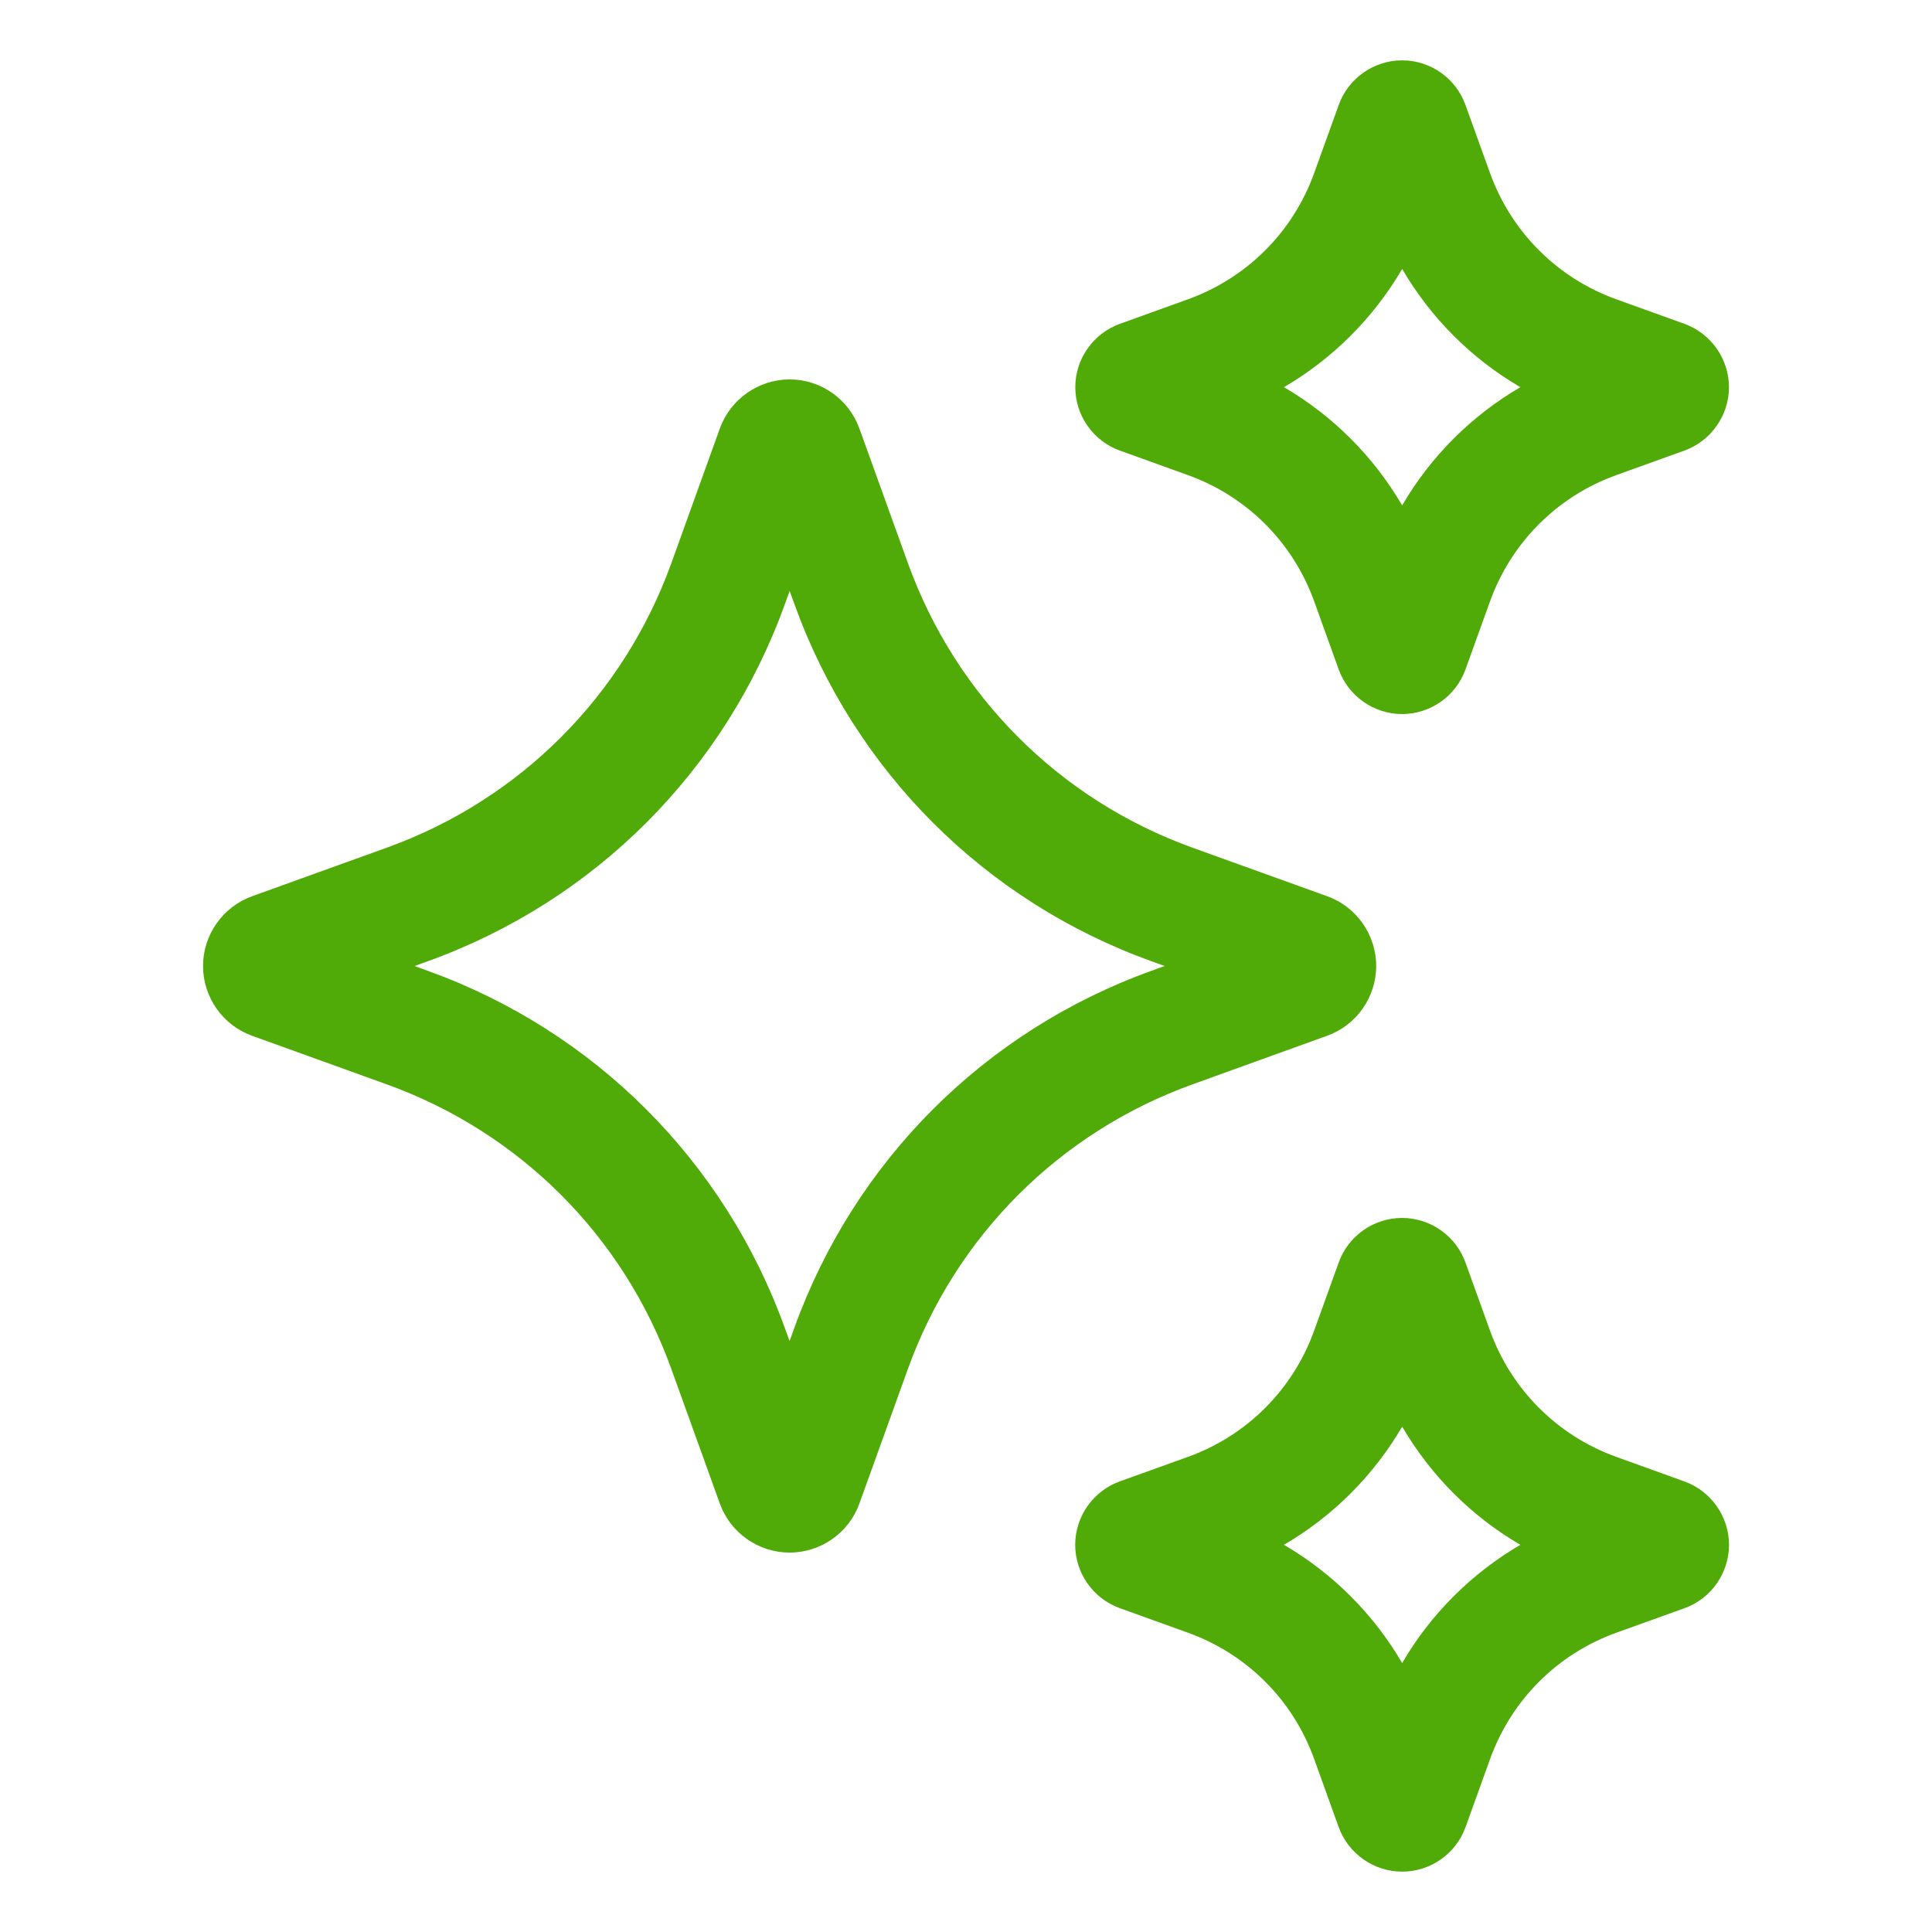
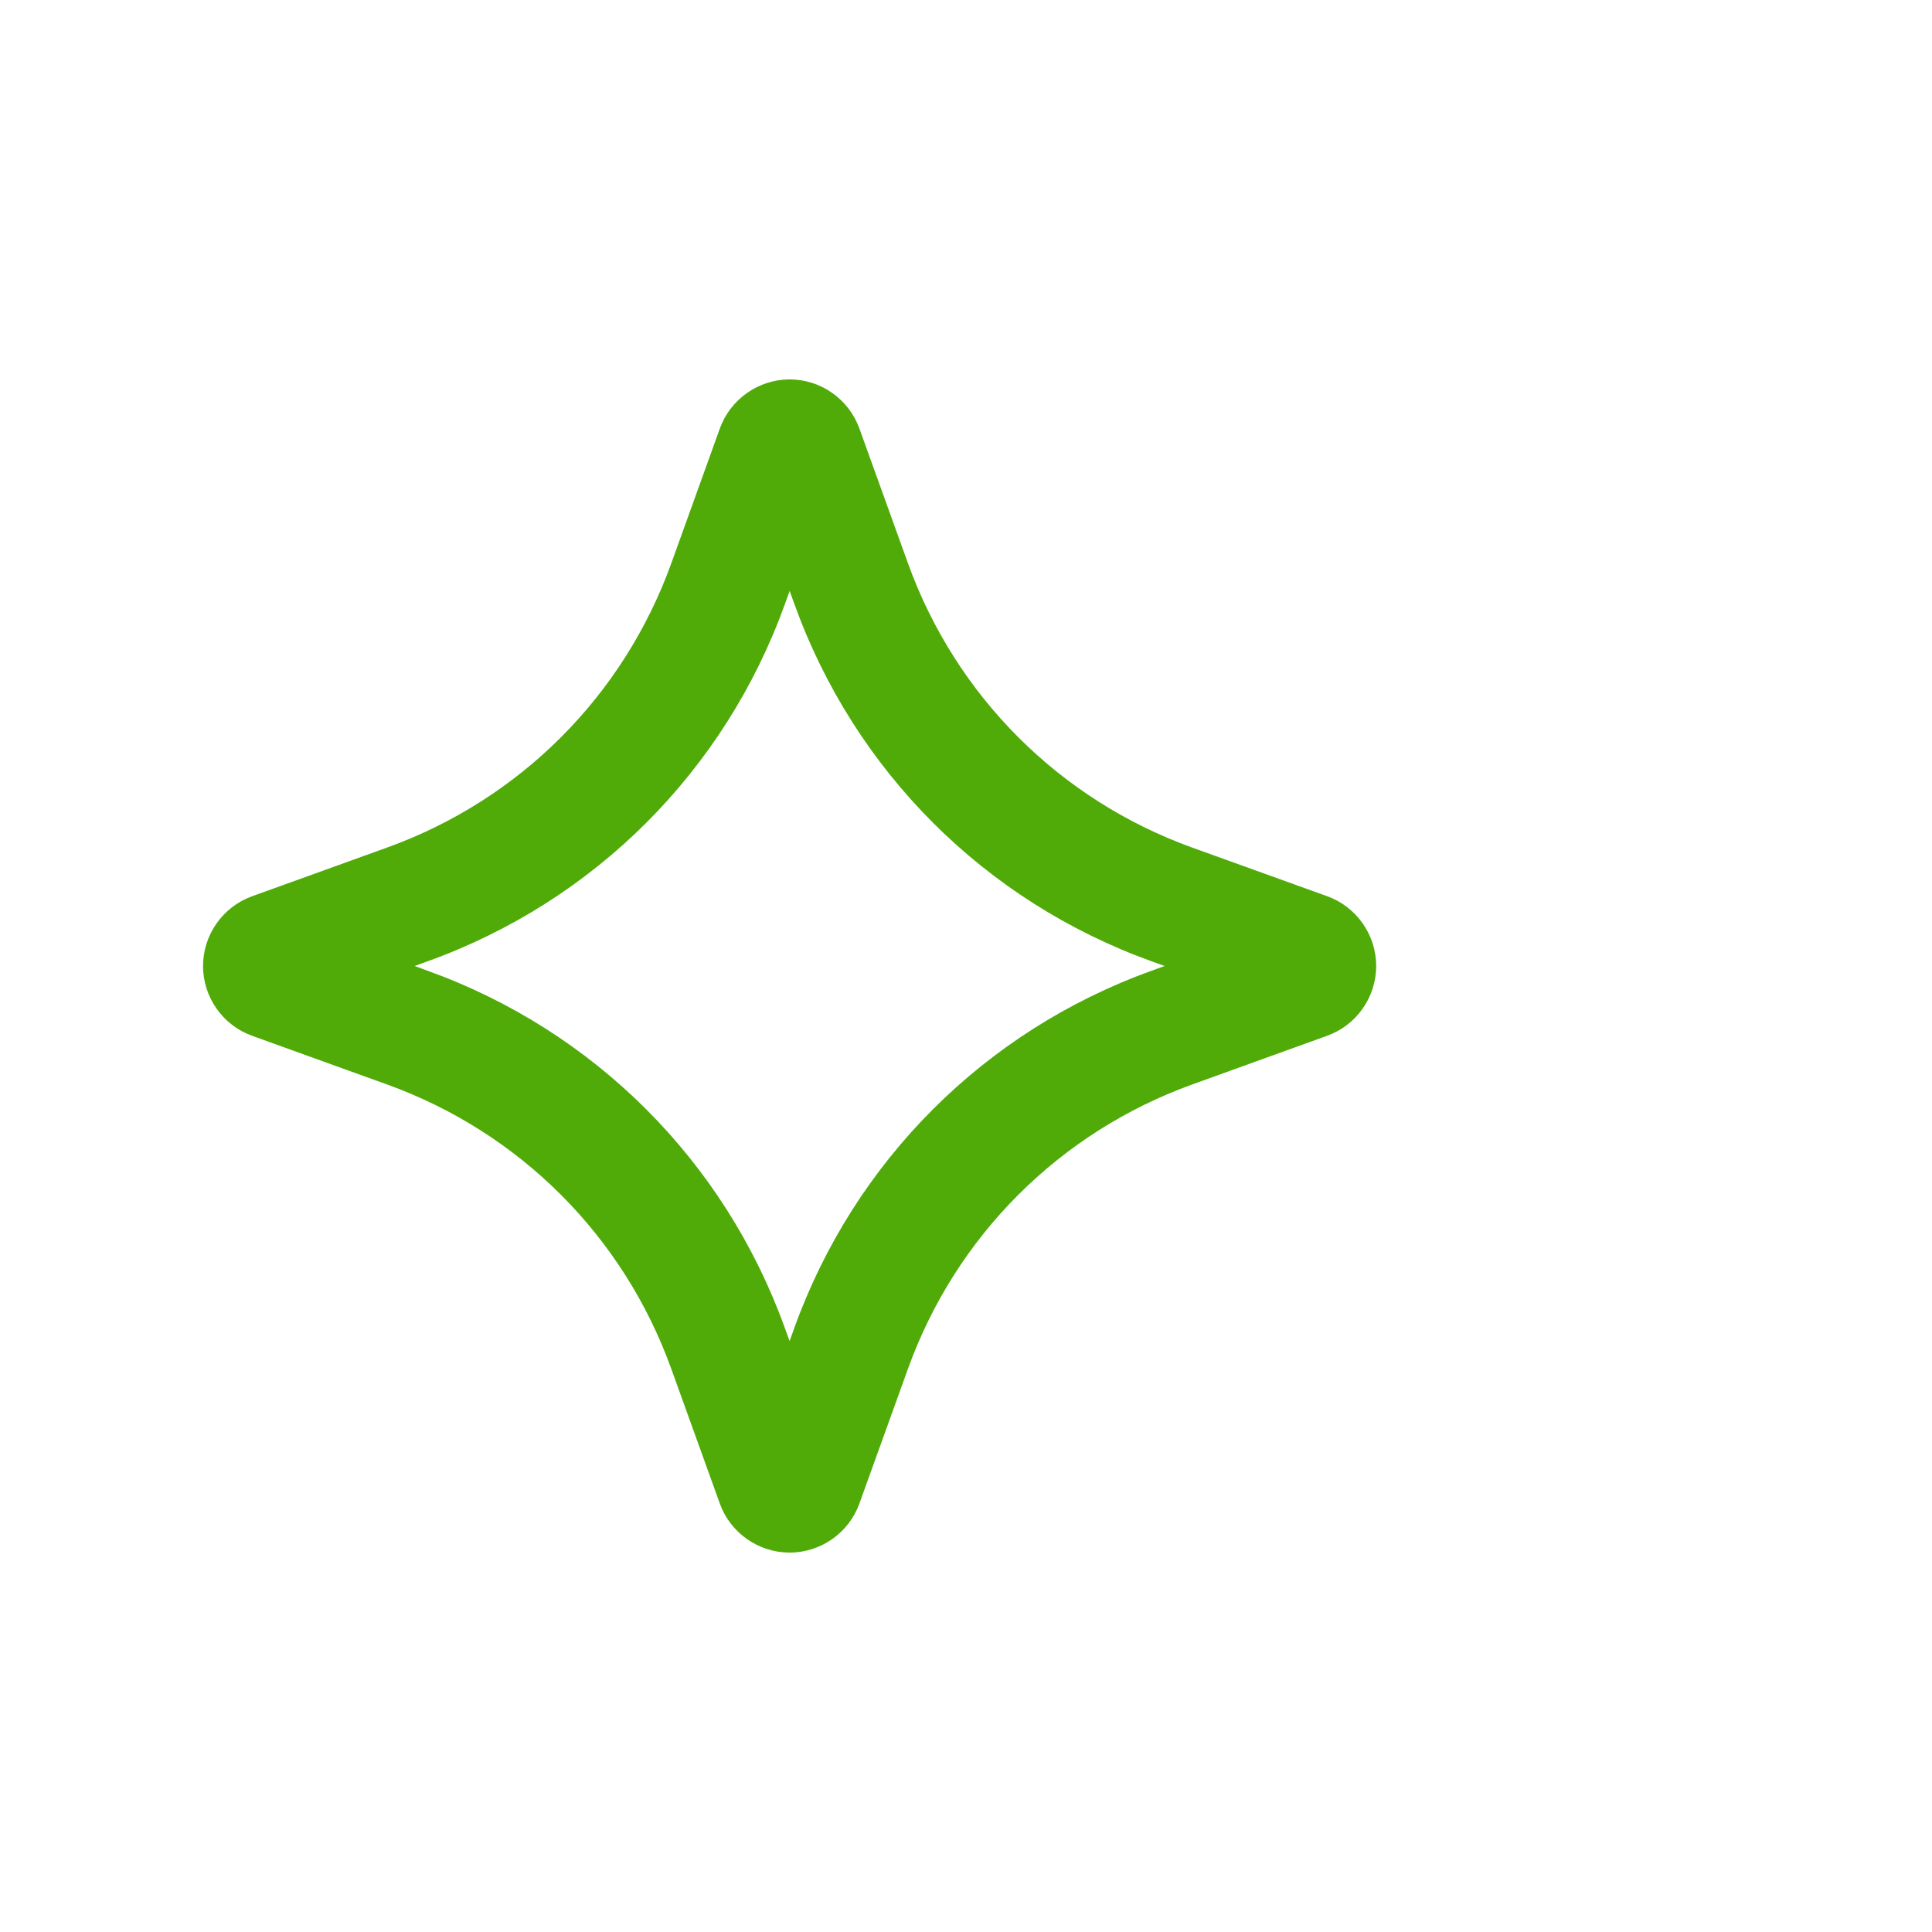
<svg xmlns="http://www.w3.org/2000/svg" width="42" height="42" viewBox="0 0 42 42" fill="none">
-   <path d="M28.849 22.517C29.488 22.289 29.917 21.679 29.917 21C29.917 20.322 29.488 19.711 28.851 19.483L25.924 18.428C23.034 17.387 20.779 15.131 19.737 12.241L18.682 9.314C18.452 8.677 17.843 8.248 17.168 8.248C16.49 8.248 15.88 8.676 15.649 9.314L14.595 12.241C13.553 15.132 11.298 17.387 8.407 18.428L5.482 19.483C4.843 19.713 4.414 20.322 4.414 21C4.414 21.679 4.843 22.288 5.48 22.517L8.407 23.573C11.297 24.614 13.552 26.869 14.594 29.76L15.649 32.688C15.879 33.325 16.489 33.752 17.166 33.752C17.843 33.752 18.454 33.323 18.682 32.687L19.737 29.76C20.778 26.87 23.034 24.615 25.924 23.573L28.849 22.517ZM25.035 21.103C21.406 22.41 18.575 25.241 17.267 28.87L17.165 29.154L17.062 28.87C15.754 25.241 12.923 22.41 9.295 21.103L9.013 21L9.296 20.898C12.925 19.591 15.757 16.76 17.064 13.13L17.166 12.847L17.269 13.13C18.576 16.76 21.407 19.591 25.035 20.898L25.318 21L25.035 21.103Z" fill="#50AB09" />
-   <path d="M24.344 9.795L25.826 10.329C27.108 10.791 28.107 11.791 28.569 13.072L29.102 14.553C29.311 15.133 29.865 15.523 30.48 15.523C31.096 15.523 31.651 15.133 31.858 14.554L32.392 13.072C32.855 11.79 33.855 10.79 35.136 10.329L36.619 9.795C37.195 9.586 37.585 9.034 37.586 8.421C37.587 7.808 37.202 7.253 36.619 7.04L35.136 6.506C33.855 6.044 32.855 5.044 32.392 3.763L31.858 2.281C31.65 1.701 31.097 1.312 30.482 1.312C29.865 1.312 29.311 1.702 29.103 2.281L28.569 3.763C28.107 5.045 27.107 6.044 25.826 6.506L24.34 7.042C23.763 7.252 23.374 7.807 23.376 8.421C23.377 9.035 23.767 9.588 24.344 9.795ZM30.482 5.847C31.104 6.913 31.987 7.796 33.051 8.417C31.986 9.039 31.102 9.922 30.482 10.987C29.859 9.922 28.976 9.038 27.912 8.417C28.976 7.795 29.859 6.912 30.482 5.847Z" fill="#50AB09" />
-   <path d="M36.617 32.205L35.136 31.671C33.855 31.209 32.855 30.209 32.392 28.928L31.858 27.446C31.65 26.867 31.096 26.477 30.48 26.477C29.863 26.477 29.309 26.867 29.102 27.446L28.568 28.928C28.106 30.21 27.106 31.21 25.825 31.671L24.344 32.204C23.765 32.411 23.376 32.965 23.374 33.58C23.373 34.194 23.76 34.749 24.343 34.96L25.825 35.494C27.107 35.956 28.107 36.955 28.568 38.237L29.101 39.718C29.311 40.298 29.865 40.688 30.482 40.688C31.098 40.688 31.652 40.298 31.86 39.719L32.394 38.237C32.856 36.956 33.856 35.956 35.137 35.494L36.625 34.959C37.202 34.748 37.589 34.194 37.587 33.58C37.586 32.965 37.195 32.414 36.617 32.205ZM30.482 36.153C29.859 35.087 28.976 34.204 27.912 33.583C28.976 32.961 29.861 32.078 30.482 31.014C31.104 32.078 31.987 32.963 33.051 33.583C31.987 34.206 31.102 35.089 30.482 36.153Z" fill="#50AB09" />
+   <path d="M28.849 22.517C29.488 22.289 29.917 21.679 29.917 21C29.917 20.322 29.488 19.711 28.851 19.483L25.924 18.428C23.034 17.387 20.779 15.131 19.737 12.241L18.682 9.314C18.452 8.677 17.843 8.248 17.168 8.248C16.49 8.248 15.88 8.676 15.649 9.314L14.595 12.241C13.553 15.132 11.298 17.387 8.407 18.428L5.482 19.483C4.843 19.713 4.414 20.322 4.414 21C4.414 21.679 4.843 22.288 5.48 22.517L8.407 23.573C11.297 24.614 13.552 26.869 14.594 29.76L15.649 32.688C15.879 33.325 16.489 33.752 17.166 33.752C17.843 33.752 18.454 33.323 18.682 32.687L19.737 29.76C20.778 26.87 23.034 24.615 25.924 23.573L28.849 22.517ZM25.035 21.103C21.406 22.41 18.575 25.241 17.267 28.87L17.165 29.154L17.062 28.87C15.754 25.241 12.923 22.41 9.295 21.103L9.013 21L9.296 20.898C12.925 19.591 15.757 16.76 17.064 13.13L17.166 12.847L17.269 13.13C18.576 16.76 21.407 19.591 25.035 20.898L25.318 21Z" fill="#50AB09" />
</svg>